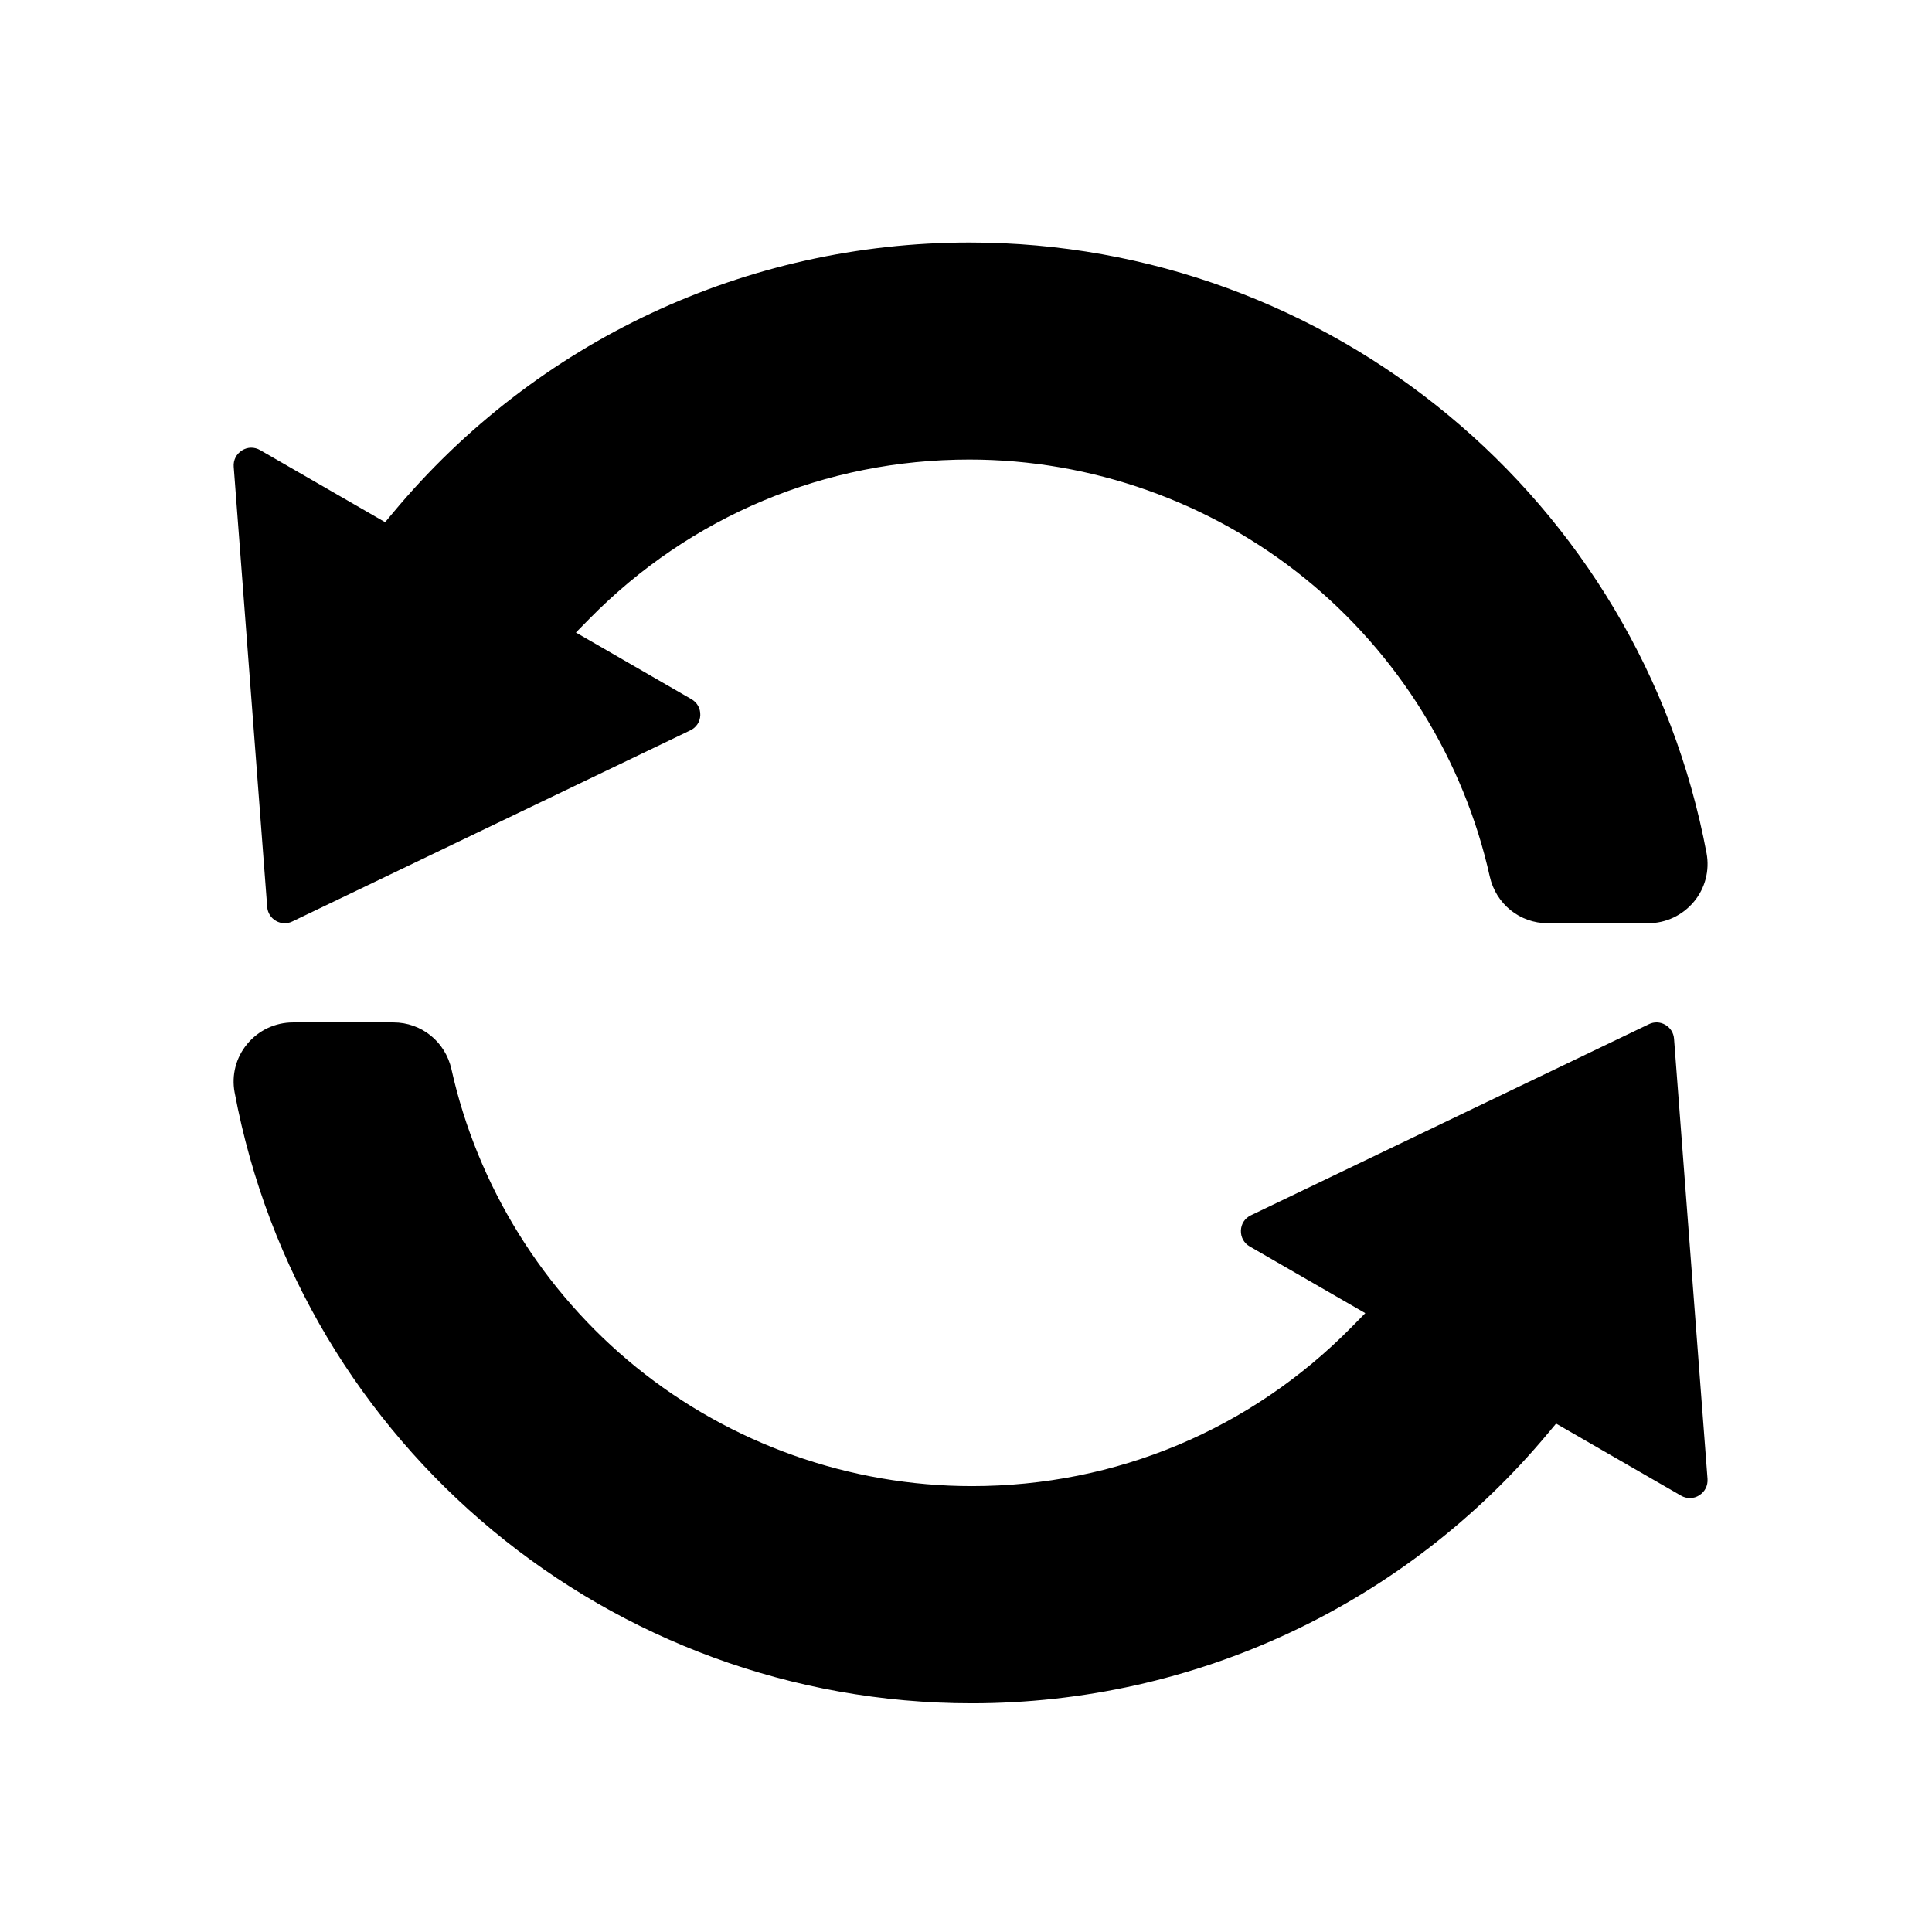
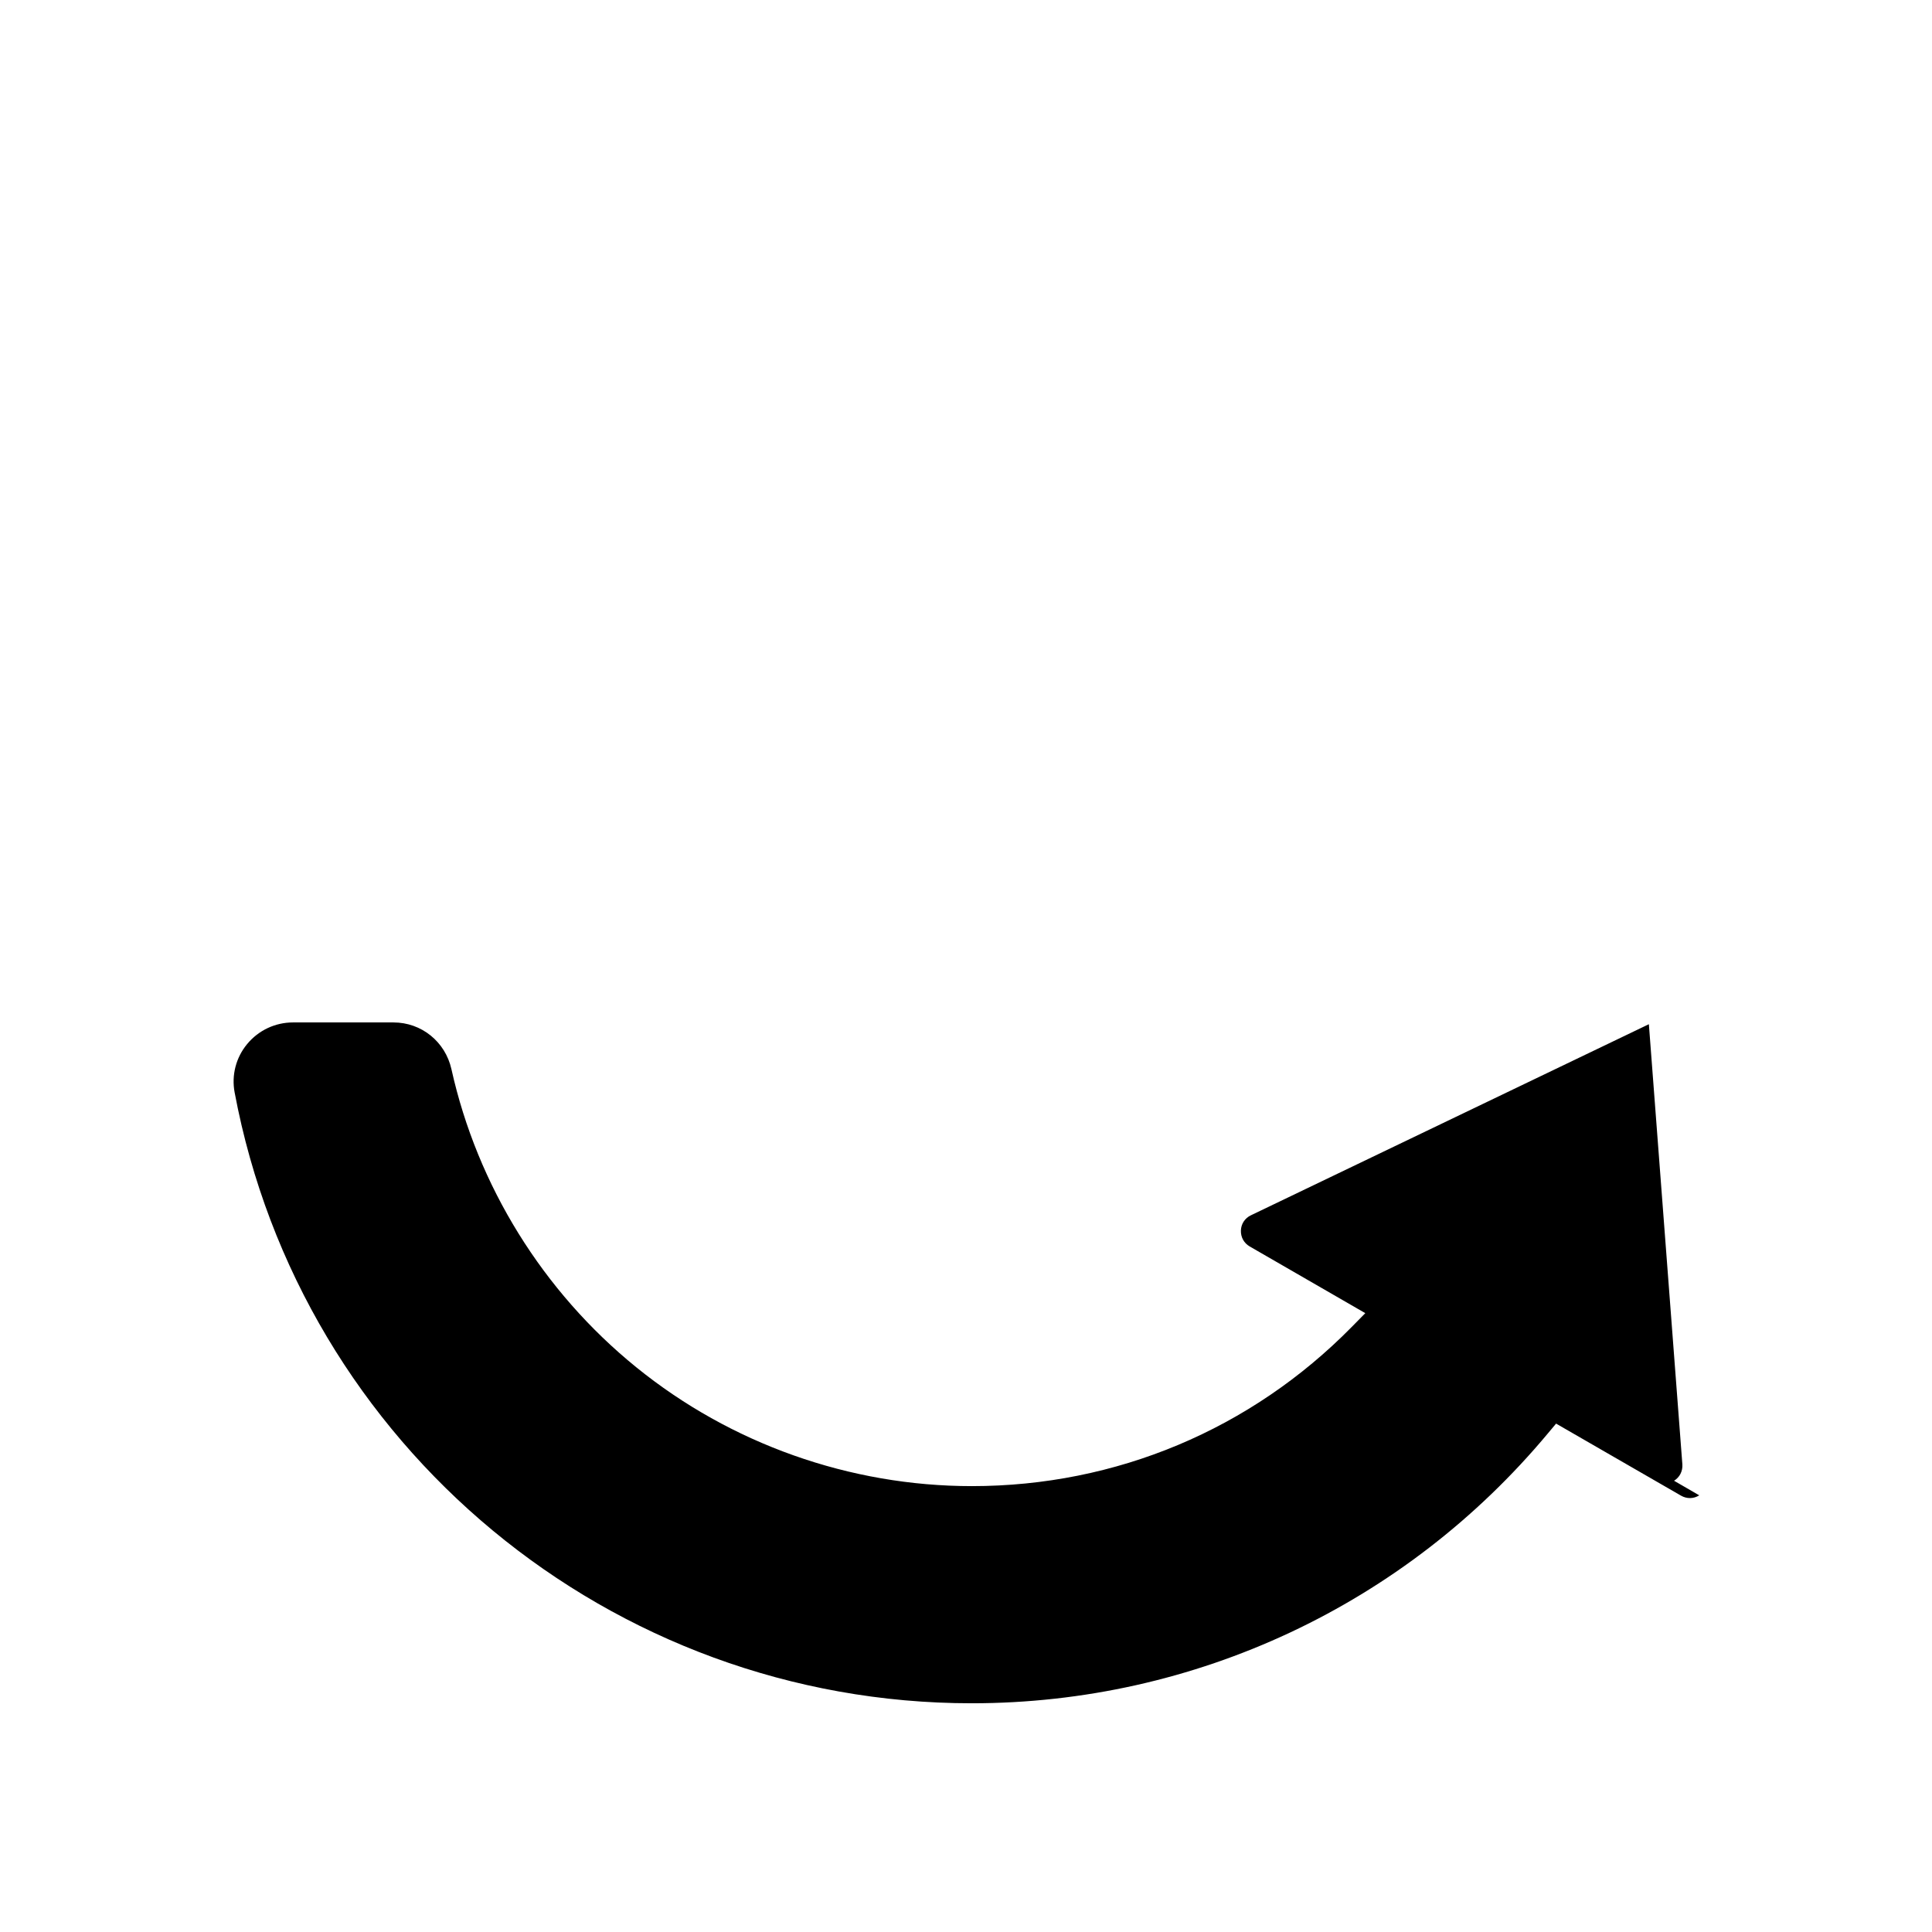
<svg xmlns="http://www.w3.org/2000/svg" fill="#000000" width="800px" height="800px" version="1.1" viewBox="144 144 512 512">
  <g>
-     <path d="m594.32 540.28c-1.496 0.945-3.305 0.965-4.84 0.078l-33.102-19.09-2.125 2.539c-37.902 45.48-93.578 71.578-152.74 71.578-95.586 0-177.75-68.094-195.34-161.91-0.848-4.547 0.355-9.211 3.324-12.793 3.012-3.641 7.438-5.727 12.164-5.727h26.605c7.418 0 13.738 5.098 15.371 12.398 6.867 30.879 24.246 58.922 48.945 78.957 25.051 20.328 56.641 31.527 88.973 31.527 38.18 0 73.938-14.996 100.7-42.215l3.562-3.621-30.621-17.672c-1.535-0.887-2.402-2.461-2.344-4.231 0.059-1.77 1.062-3.285 2.656-4.035l105.46-50.637c1.398-0.688 2.992-0.629 4.348 0.156 1.359 0.789 2.203 2.125 2.32 3.699l8.875 116.64c0.121 1.809-0.703 3.422-2.199 4.348z" />
-     <path d="m592.92 382.94c-3.012 3.641-7.438 5.727-12.164 5.727h-26.586c-7.418 0-13.738-5.098-15.371-12.398-6.867-30.879-24.246-58.922-48.945-78.957-25.051-20.328-56.641-31.527-88.973-31.527-38.18 0-73.938 14.996-100.7 42.215l-3.562 3.621 30.621 17.672c1.535 0.887 2.402 2.461 2.344 4.231-0.059 1.77-1.062 3.285-2.656 4.035l-105.45 50.637c-1.398 0.688-2.992 0.629-4.348-0.156-1.359-0.789-2.203-2.125-2.32-3.699l-8.875-116.64c-0.137-1.77 0.688-3.387 2.184-4.328 1.496-0.945 3.305-0.965 4.84-0.078l33.102 19.09 2.125-2.539c37.902-45.48 93.578-71.578 152.74-71.578 95.586 0 177.75 68.094 195.34 161.91 0.824 4.527-0.375 9.191-3.348 12.773z" />
+     <path d="m594.32 540.28c-1.496 0.945-3.305 0.965-4.84 0.078l-33.102-19.09-2.125 2.539c-37.902 45.48-93.578 71.578-152.74 71.578-95.586 0-177.75-68.094-195.34-161.91-0.848-4.547 0.355-9.211 3.324-12.793 3.012-3.641 7.438-5.727 12.164-5.727h26.605c7.418 0 13.738 5.098 15.371 12.398 6.867 30.879 24.246 58.922 48.945 78.957 25.051 20.328 56.641 31.527 88.973 31.527 38.18 0 73.938-14.996 100.7-42.215l3.562-3.621-30.621-17.672c-1.535-0.887-2.402-2.461-2.344-4.231 0.059-1.77 1.062-3.285 2.656-4.035l105.46-50.637l8.875 116.64c0.121 1.809-0.703 3.422-2.199 4.348z" />
  </g>
</svg>